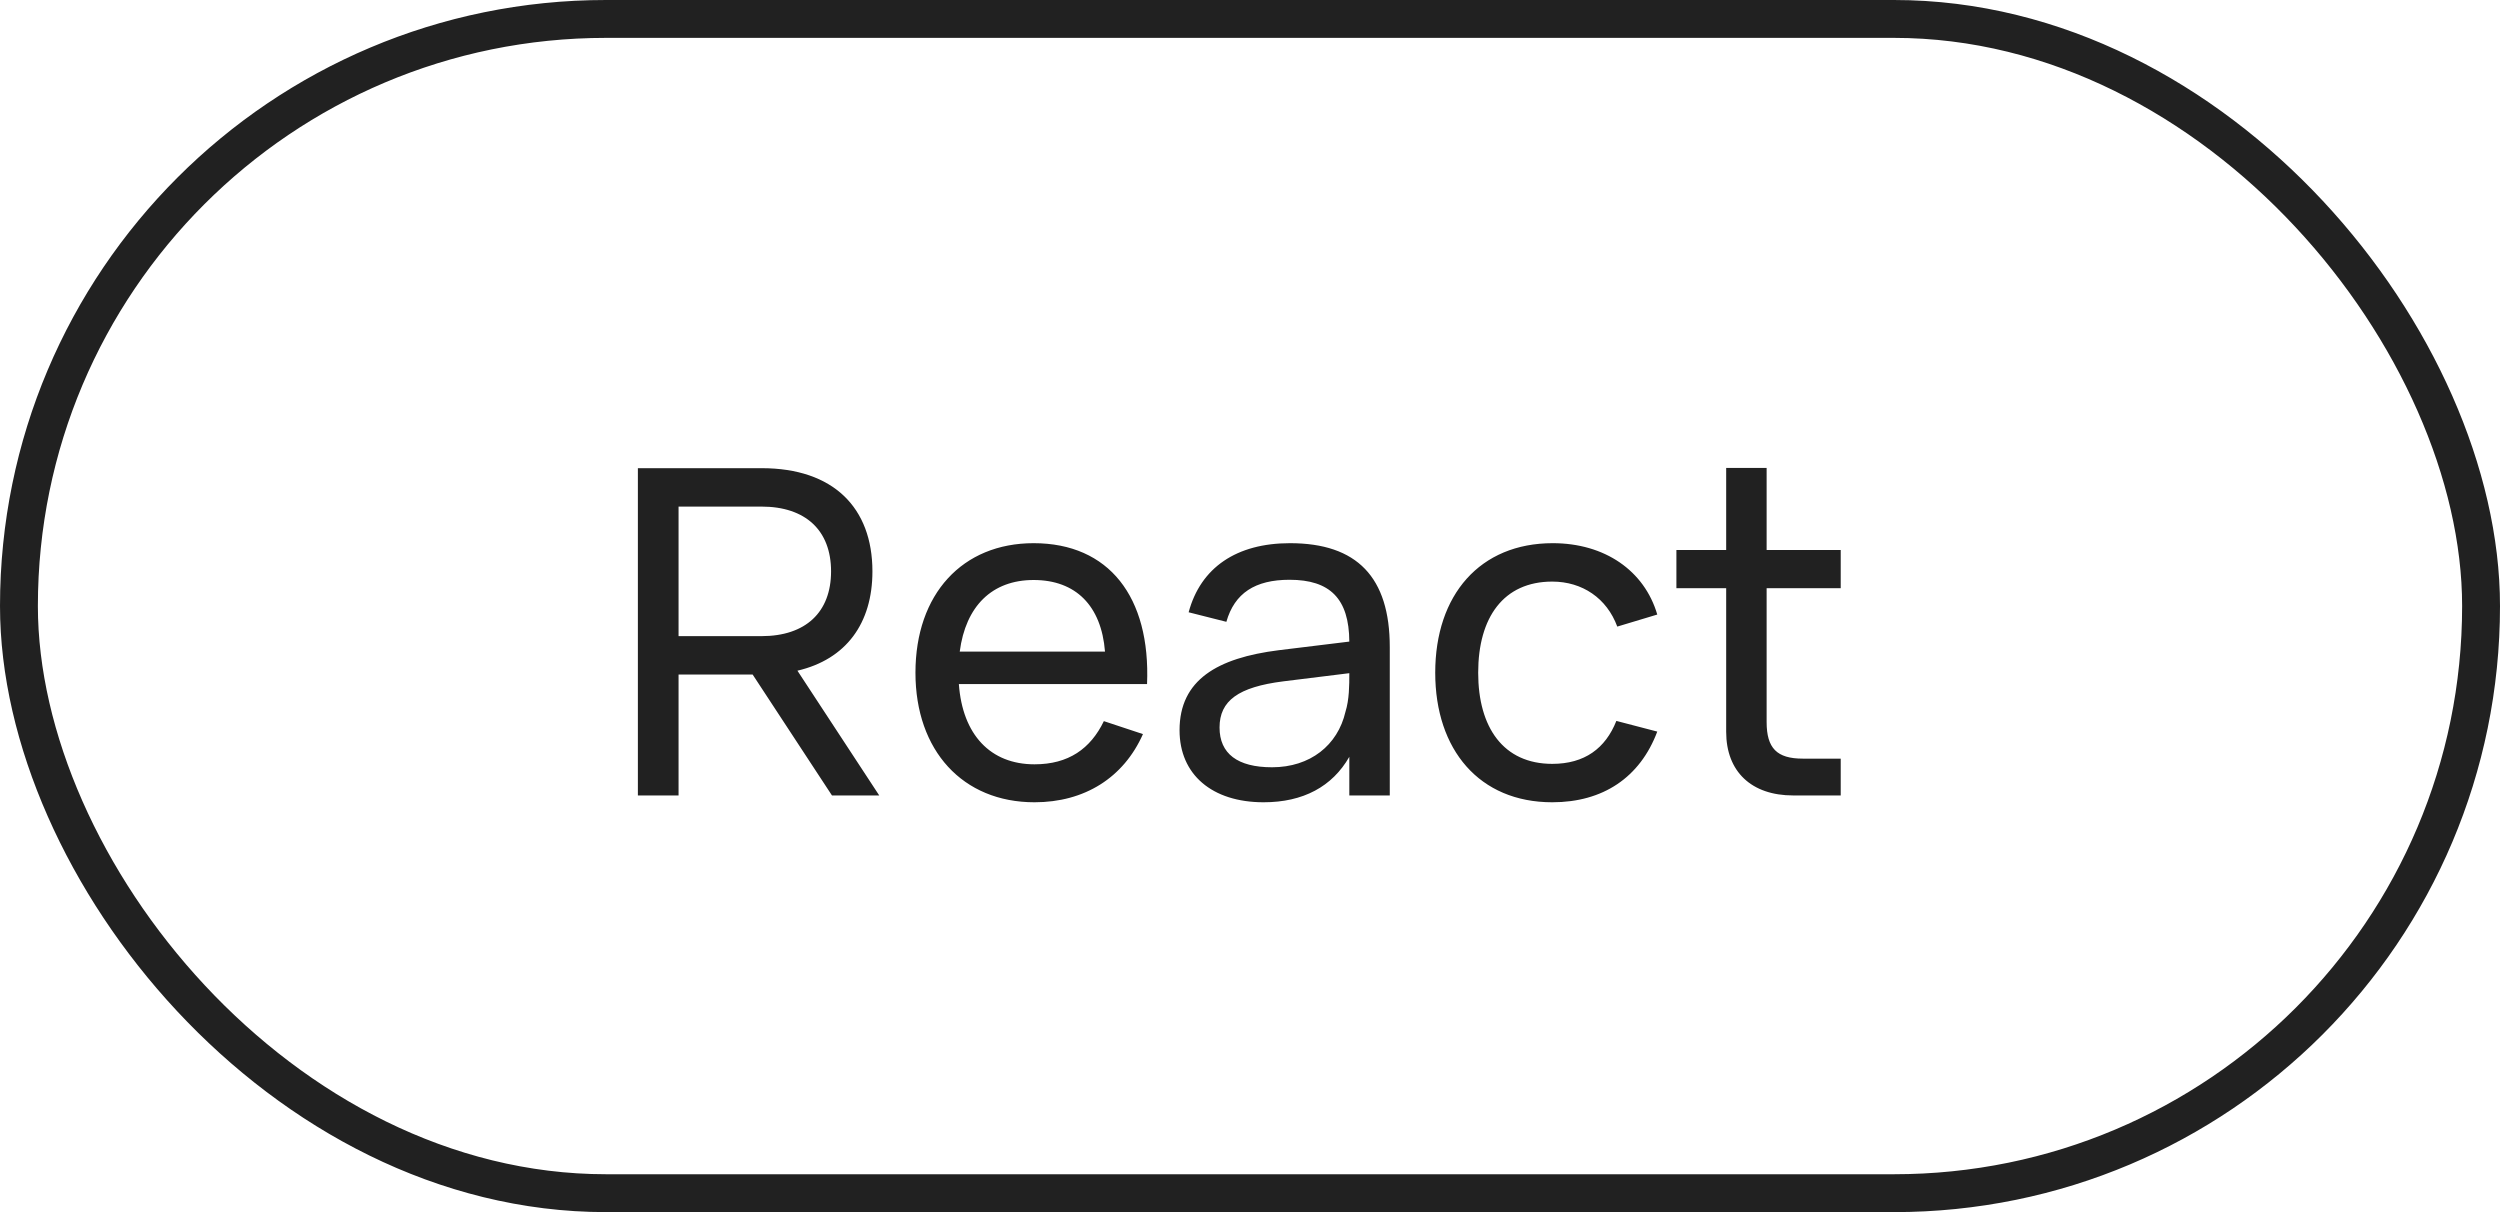
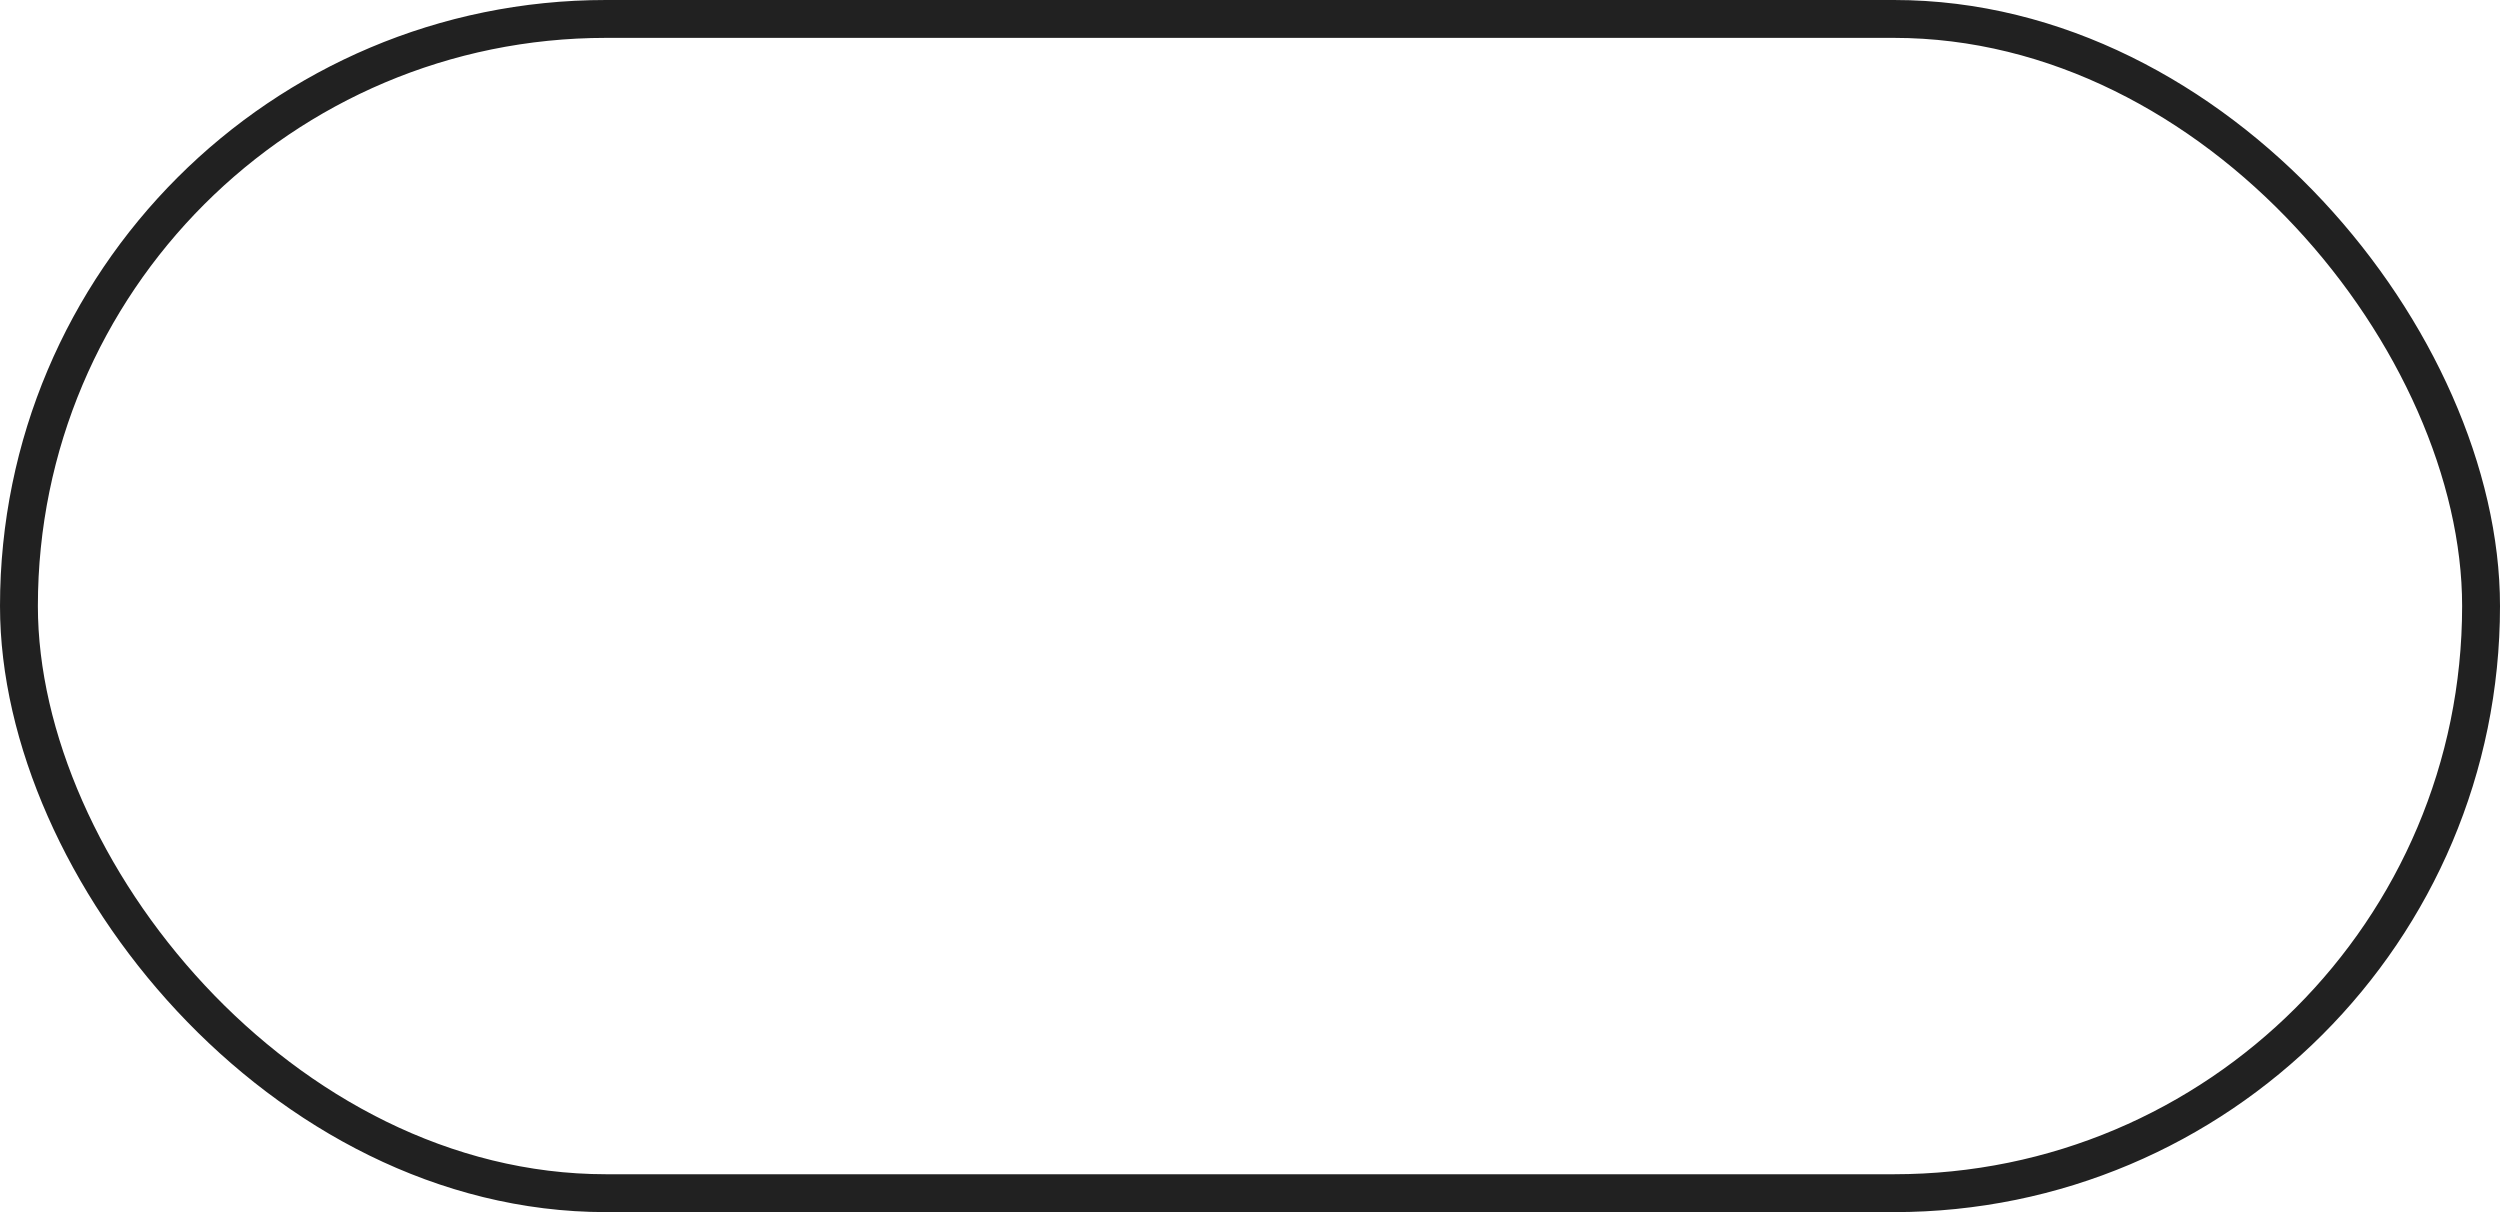
<svg xmlns="http://www.w3.org/2000/svg" width="66" height="32" viewBox="0 0 66 32" fill="none">
  <rect x="0.5" y="0.5" width="65" height="31" rx="15.5" stroke="#212121" />
-   <path d="M21.964 21L19.87 17.808H17.914V21H16.84V12.36H20.11C21.994 12.36 23.032 13.398 23.032 15.084C23.032 16.458 22.336 17.406 21.052 17.706L23.212 21H21.964ZM17.914 13.374V16.794H20.104C21.268 16.794 21.94 16.164 21.94 15.084C21.94 14.004 21.268 13.374 20.104 13.374H17.914ZM27.311 20.178C28.206 20.178 28.788 19.77 29.142 19.038L30.174 19.38C29.663 20.532 28.631 21.18 27.311 21.18C25.416 21.18 24.168 19.818 24.168 17.76C24.168 15.678 25.41 14.34 27.288 14.34C29.273 14.34 30.378 15.756 30.282 18.06H25.314C25.41 19.398 26.148 20.178 27.311 20.178ZM25.337 17.202H29.172C29.076 15.99 28.398 15.312 27.288 15.312C26.189 15.312 25.494 16.002 25.337 17.202ZM34.056 14.34C35.826 14.34 36.69 15.24 36.69 17.082V21H35.622V19.98C35.172 20.766 34.404 21.18 33.36 21.18C31.998 21.18 31.14 20.448 31.14 19.278C31.14 17.946 32.142 17.37 33.756 17.166L35.622 16.938C35.616 15.804 35.112 15.306 34.044 15.306C33.132 15.306 32.592 15.66 32.376 16.416L31.38 16.164C31.698 14.982 32.646 14.34 34.056 14.34ZM35.622 17.772L33.876 17.988C32.694 18.138 32.196 18.498 32.196 19.206C32.196 19.896 32.67 20.256 33.582 20.256C34.59 20.256 35.316 19.674 35.52 18.792C35.622 18.468 35.622 18.078 35.622 17.79V17.772ZM40.98 21.18C39.054 21.18 37.89 19.794 37.89 17.76C37.89 15.702 39.072 14.34 40.992 14.34C42.36 14.34 43.41 15.06 43.752 16.224L42.696 16.542C42.42 15.792 41.772 15.354 40.98 15.354C39.696 15.354 39.024 16.296 39.024 17.76C39.024 19.206 39.69 20.166 40.98 20.166C41.832 20.166 42.384 19.758 42.672 19.032L43.752 19.314C43.296 20.526 42.318 21.18 40.98 21.18ZM44.257 15.528V14.52H45.571V12.354H46.639V14.52H48.595V15.528H46.639V19.062C46.639 19.752 46.909 20.028 47.593 20.028H48.595V21H47.341C46.237 21 45.571 20.37 45.571 19.32V15.528H44.257Z" fill="#212121" />
</svg>